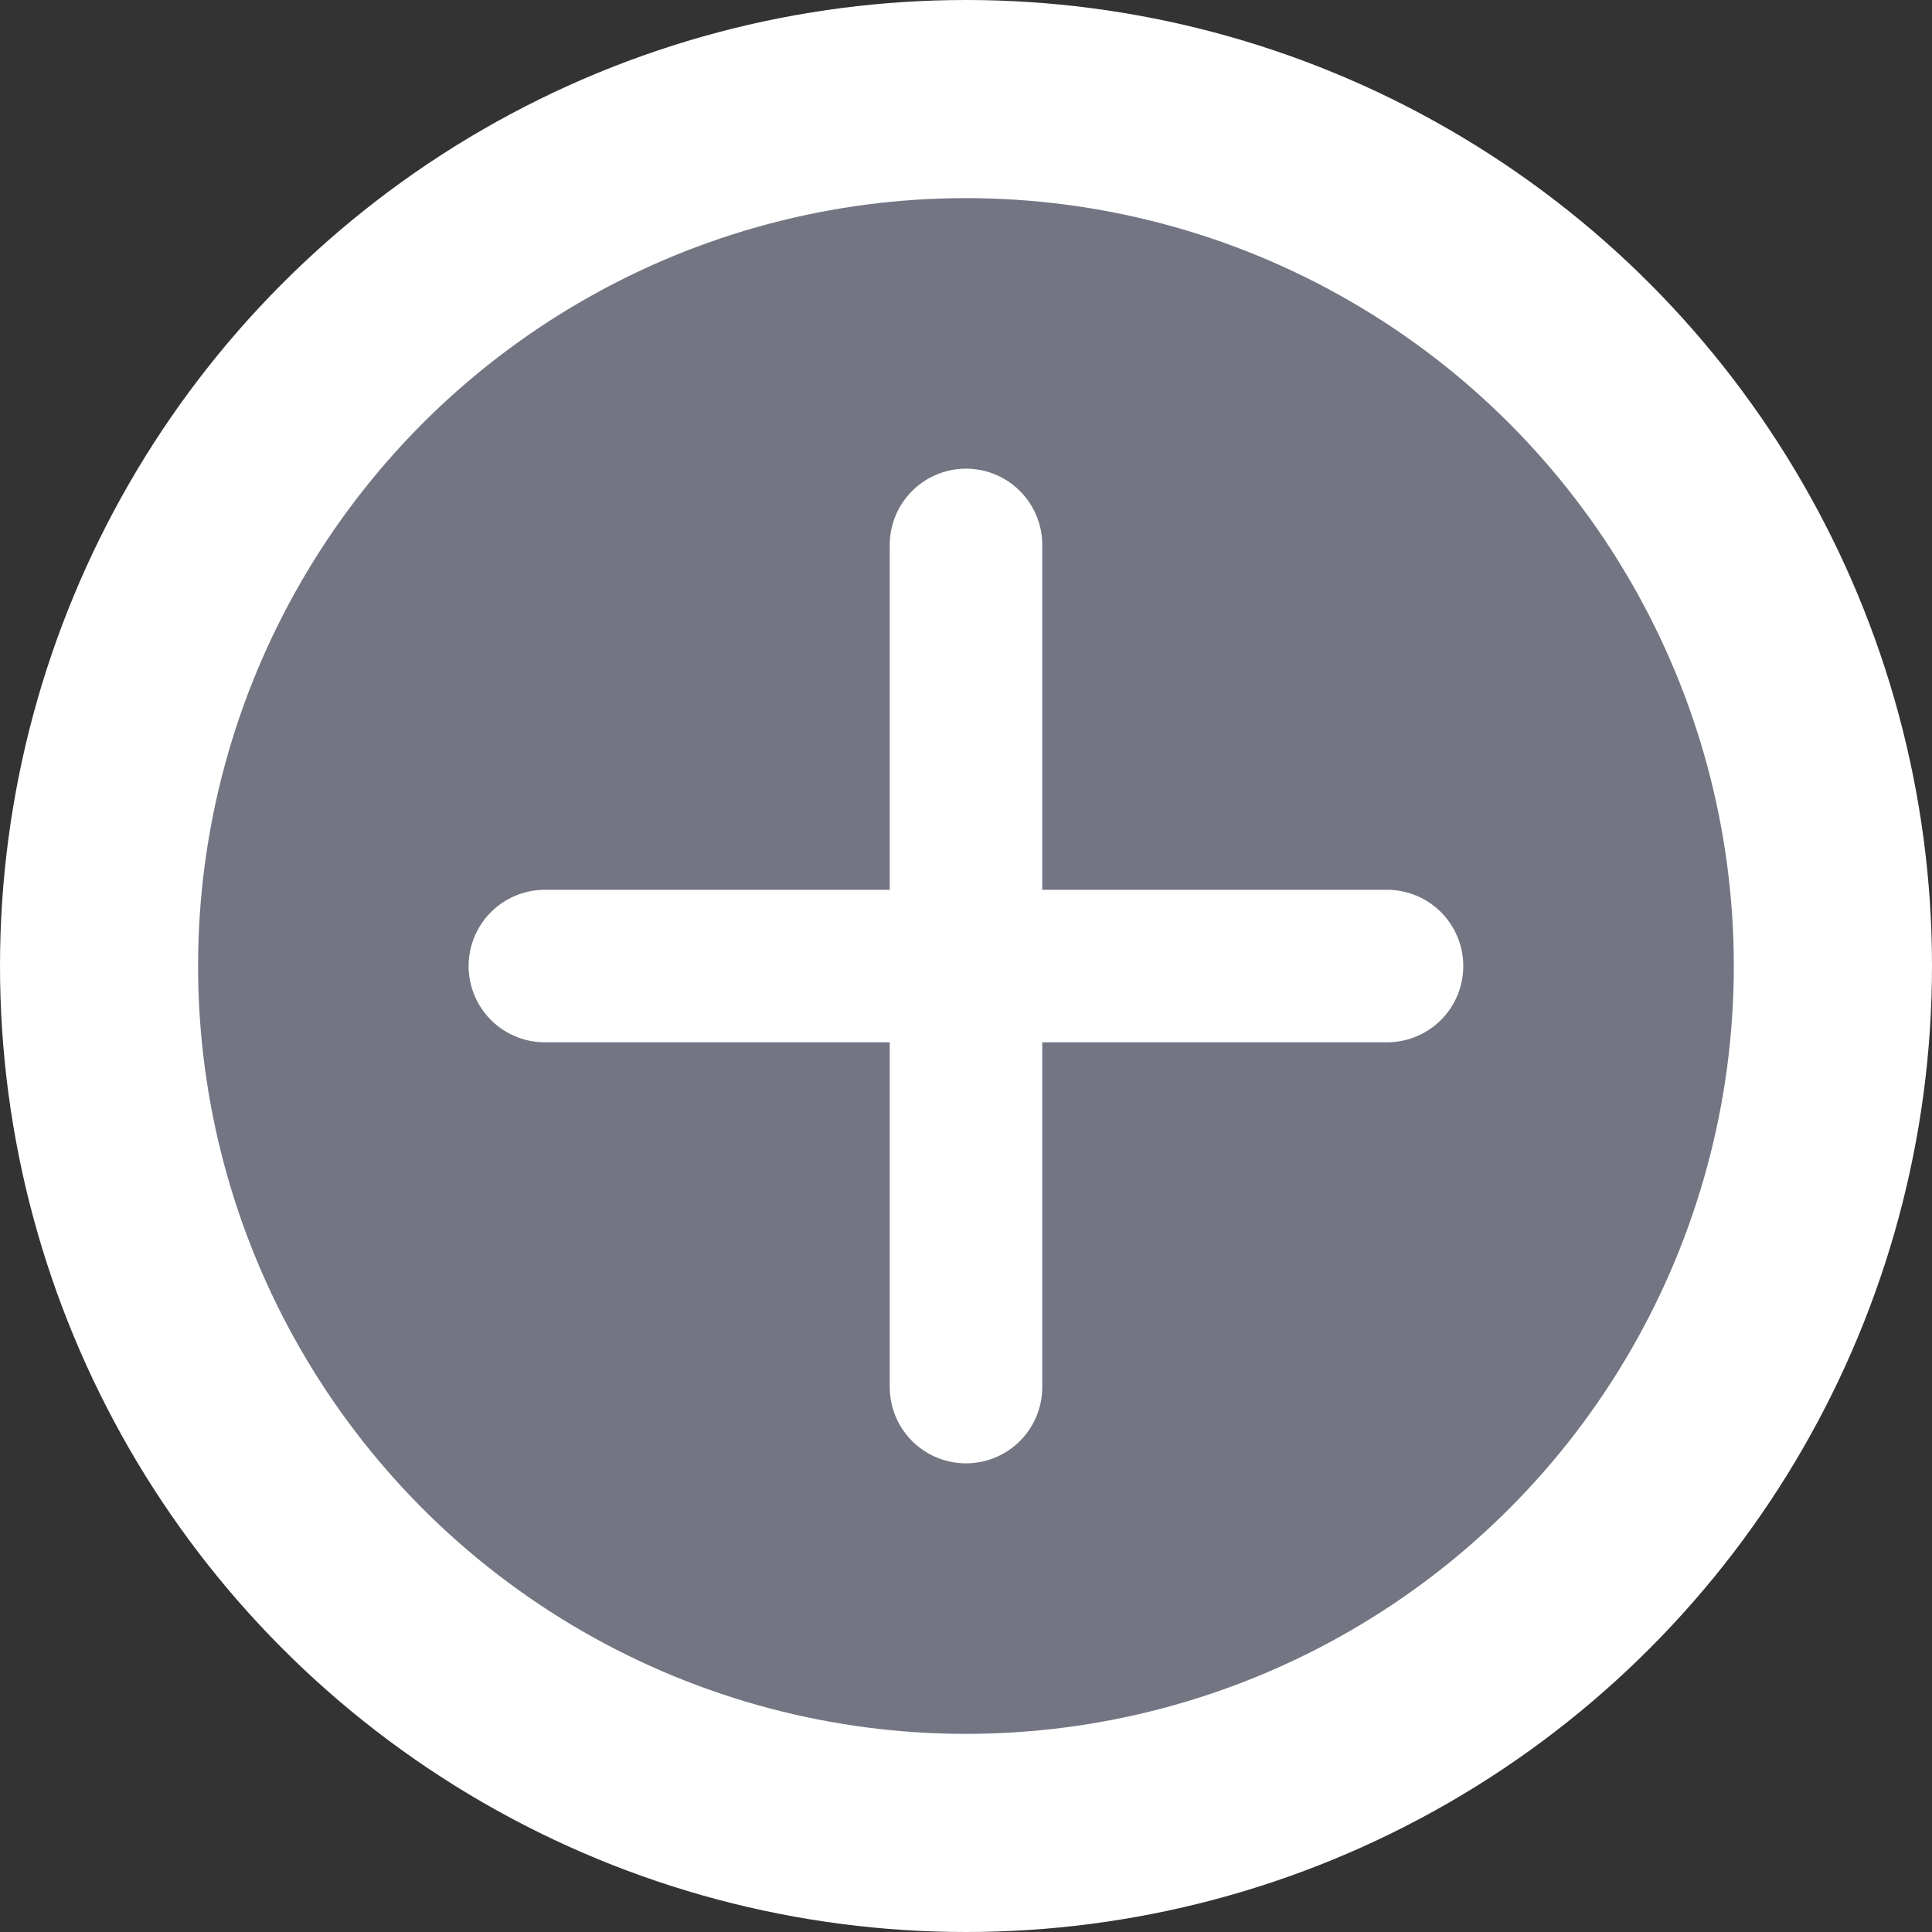
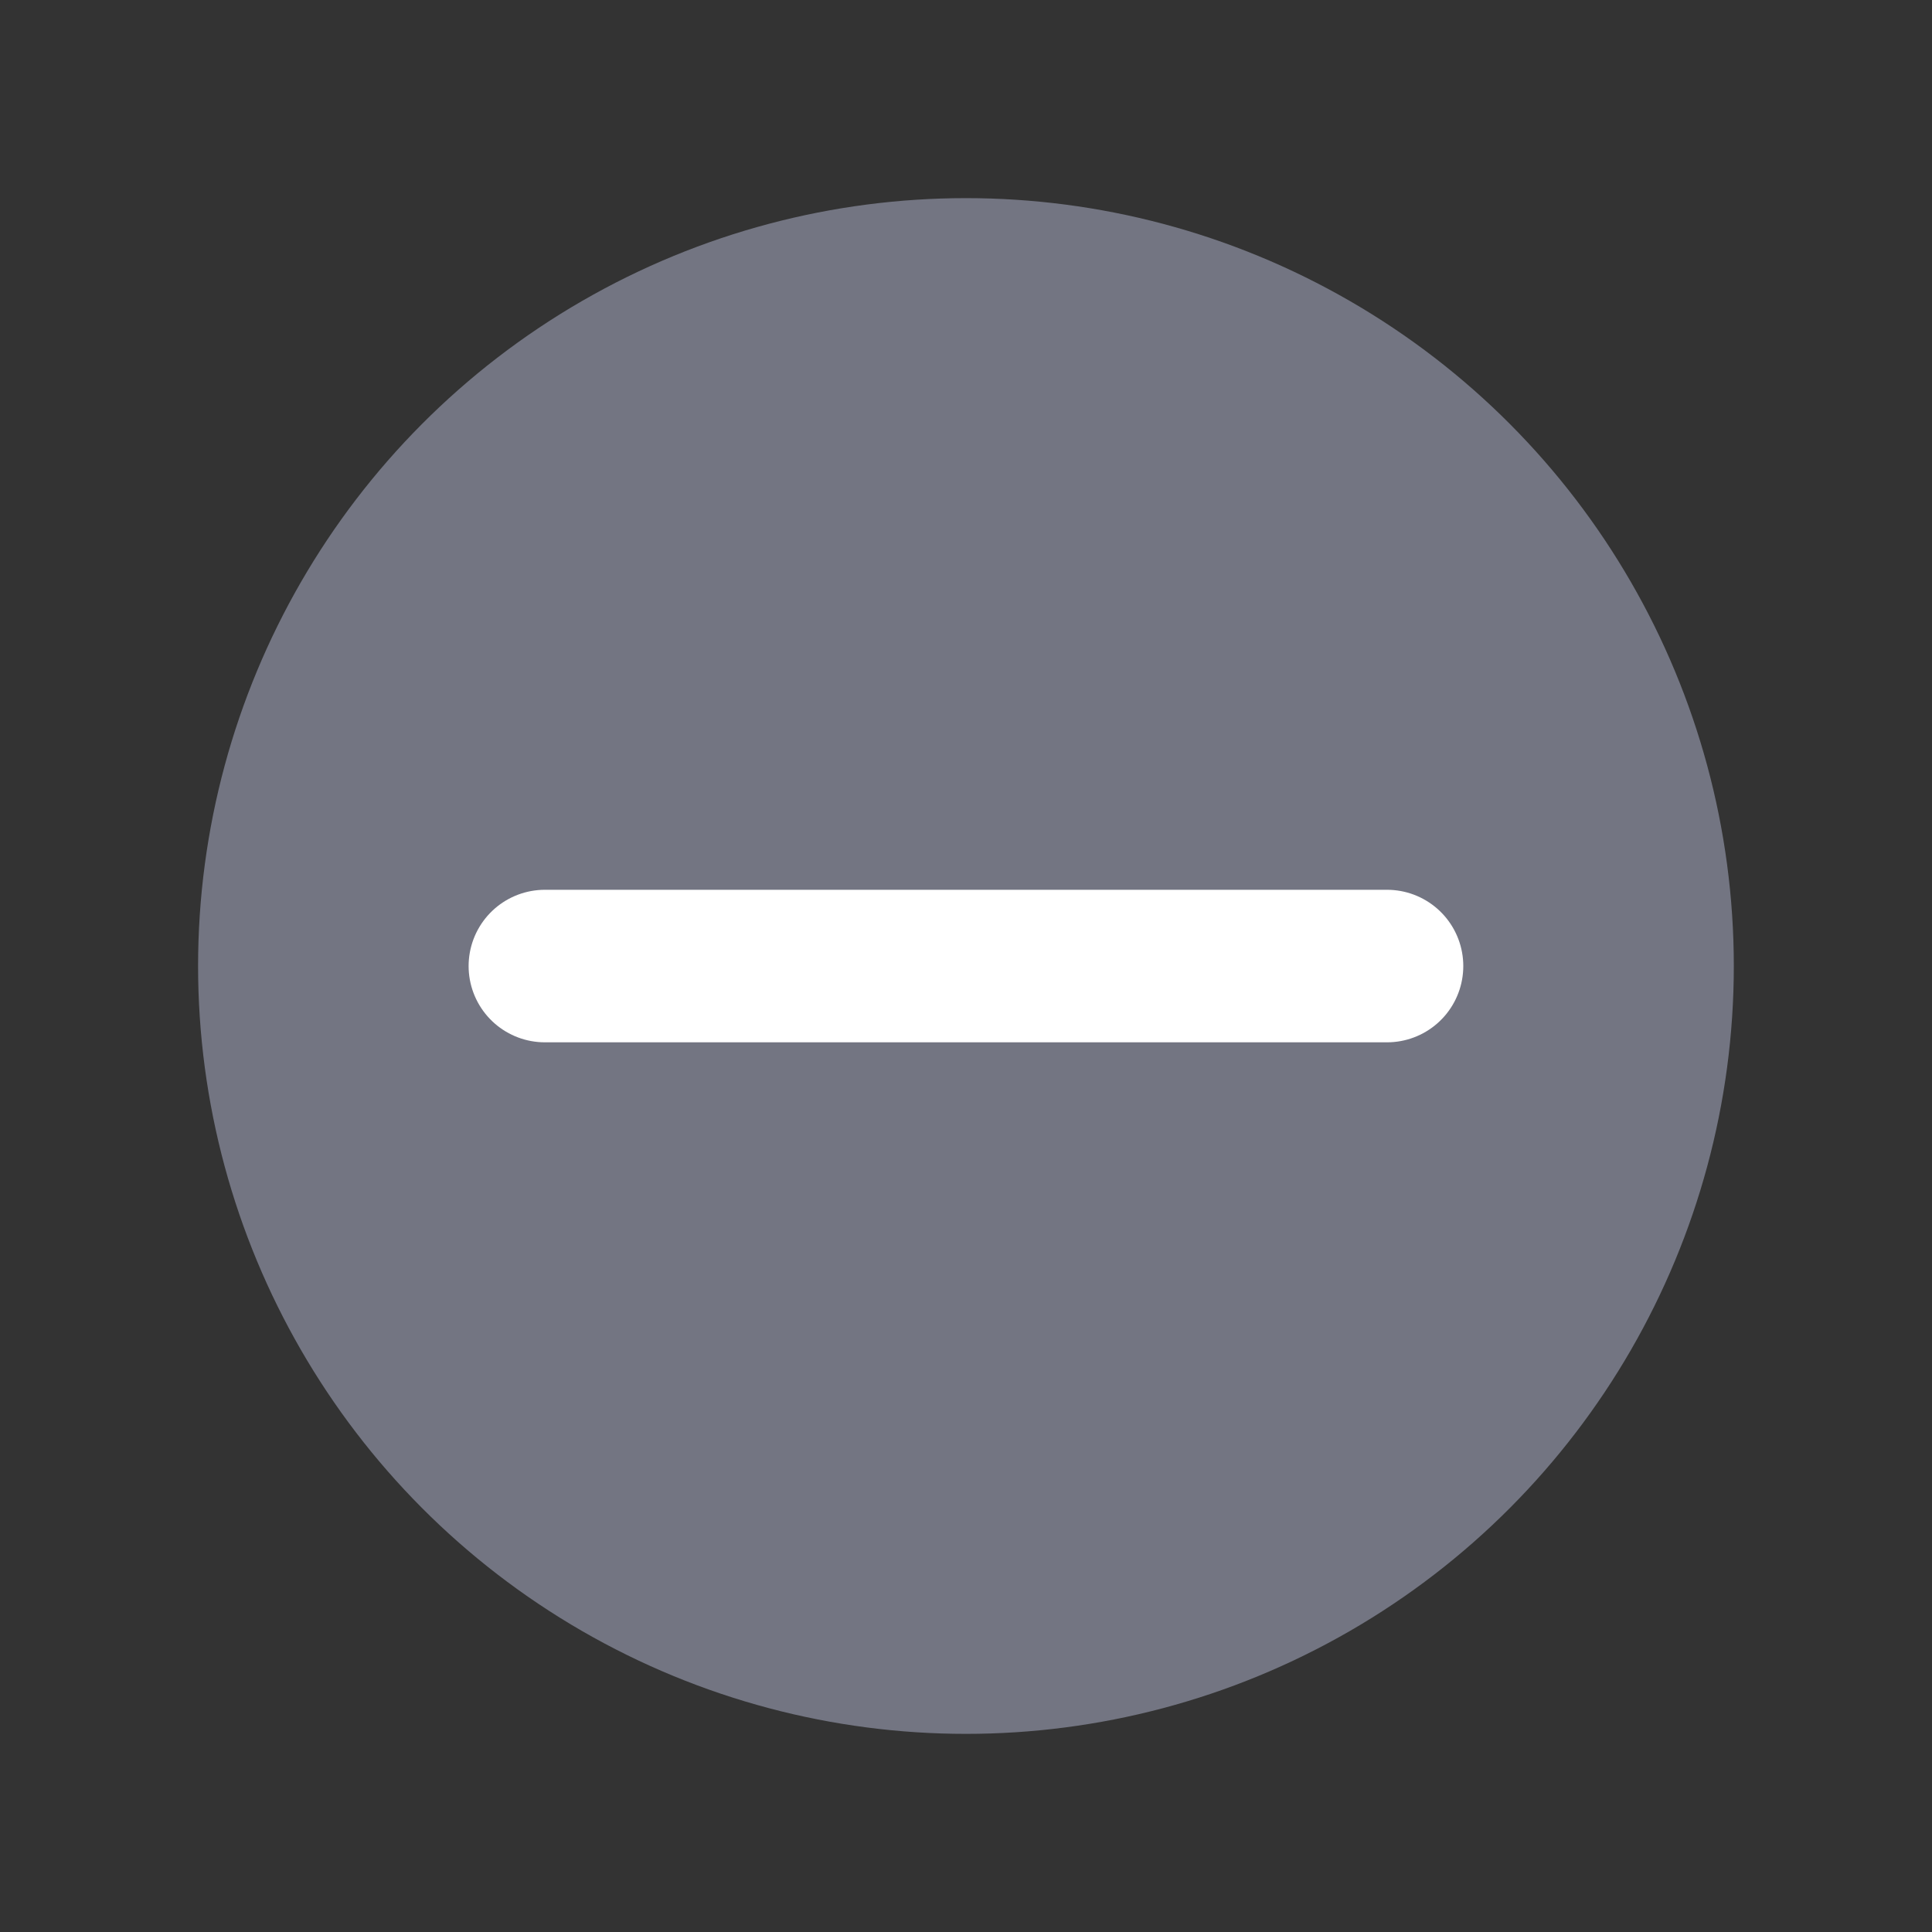
<svg xmlns="http://www.w3.org/2000/svg" width="38" height="38" viewBox="0 0 38 38" fill="none">
  <rect x="0" y="0" width="38" height="38" fill="#333333" stroke="none" />
-   <circle cx="19" cy="19" r="19" fill="white" />
  <circle cx="18.999" cy="19" r="15.103" fill="#737582" />
  <path d="M10.717 19.001H27.281" stroke="white" stroke-width="3" stroke-linecap="round" />
-   <path d="M19 10.718L19 27.282" stroke="white" stroke-width="3" stroke-linecap="round" />
</svg>